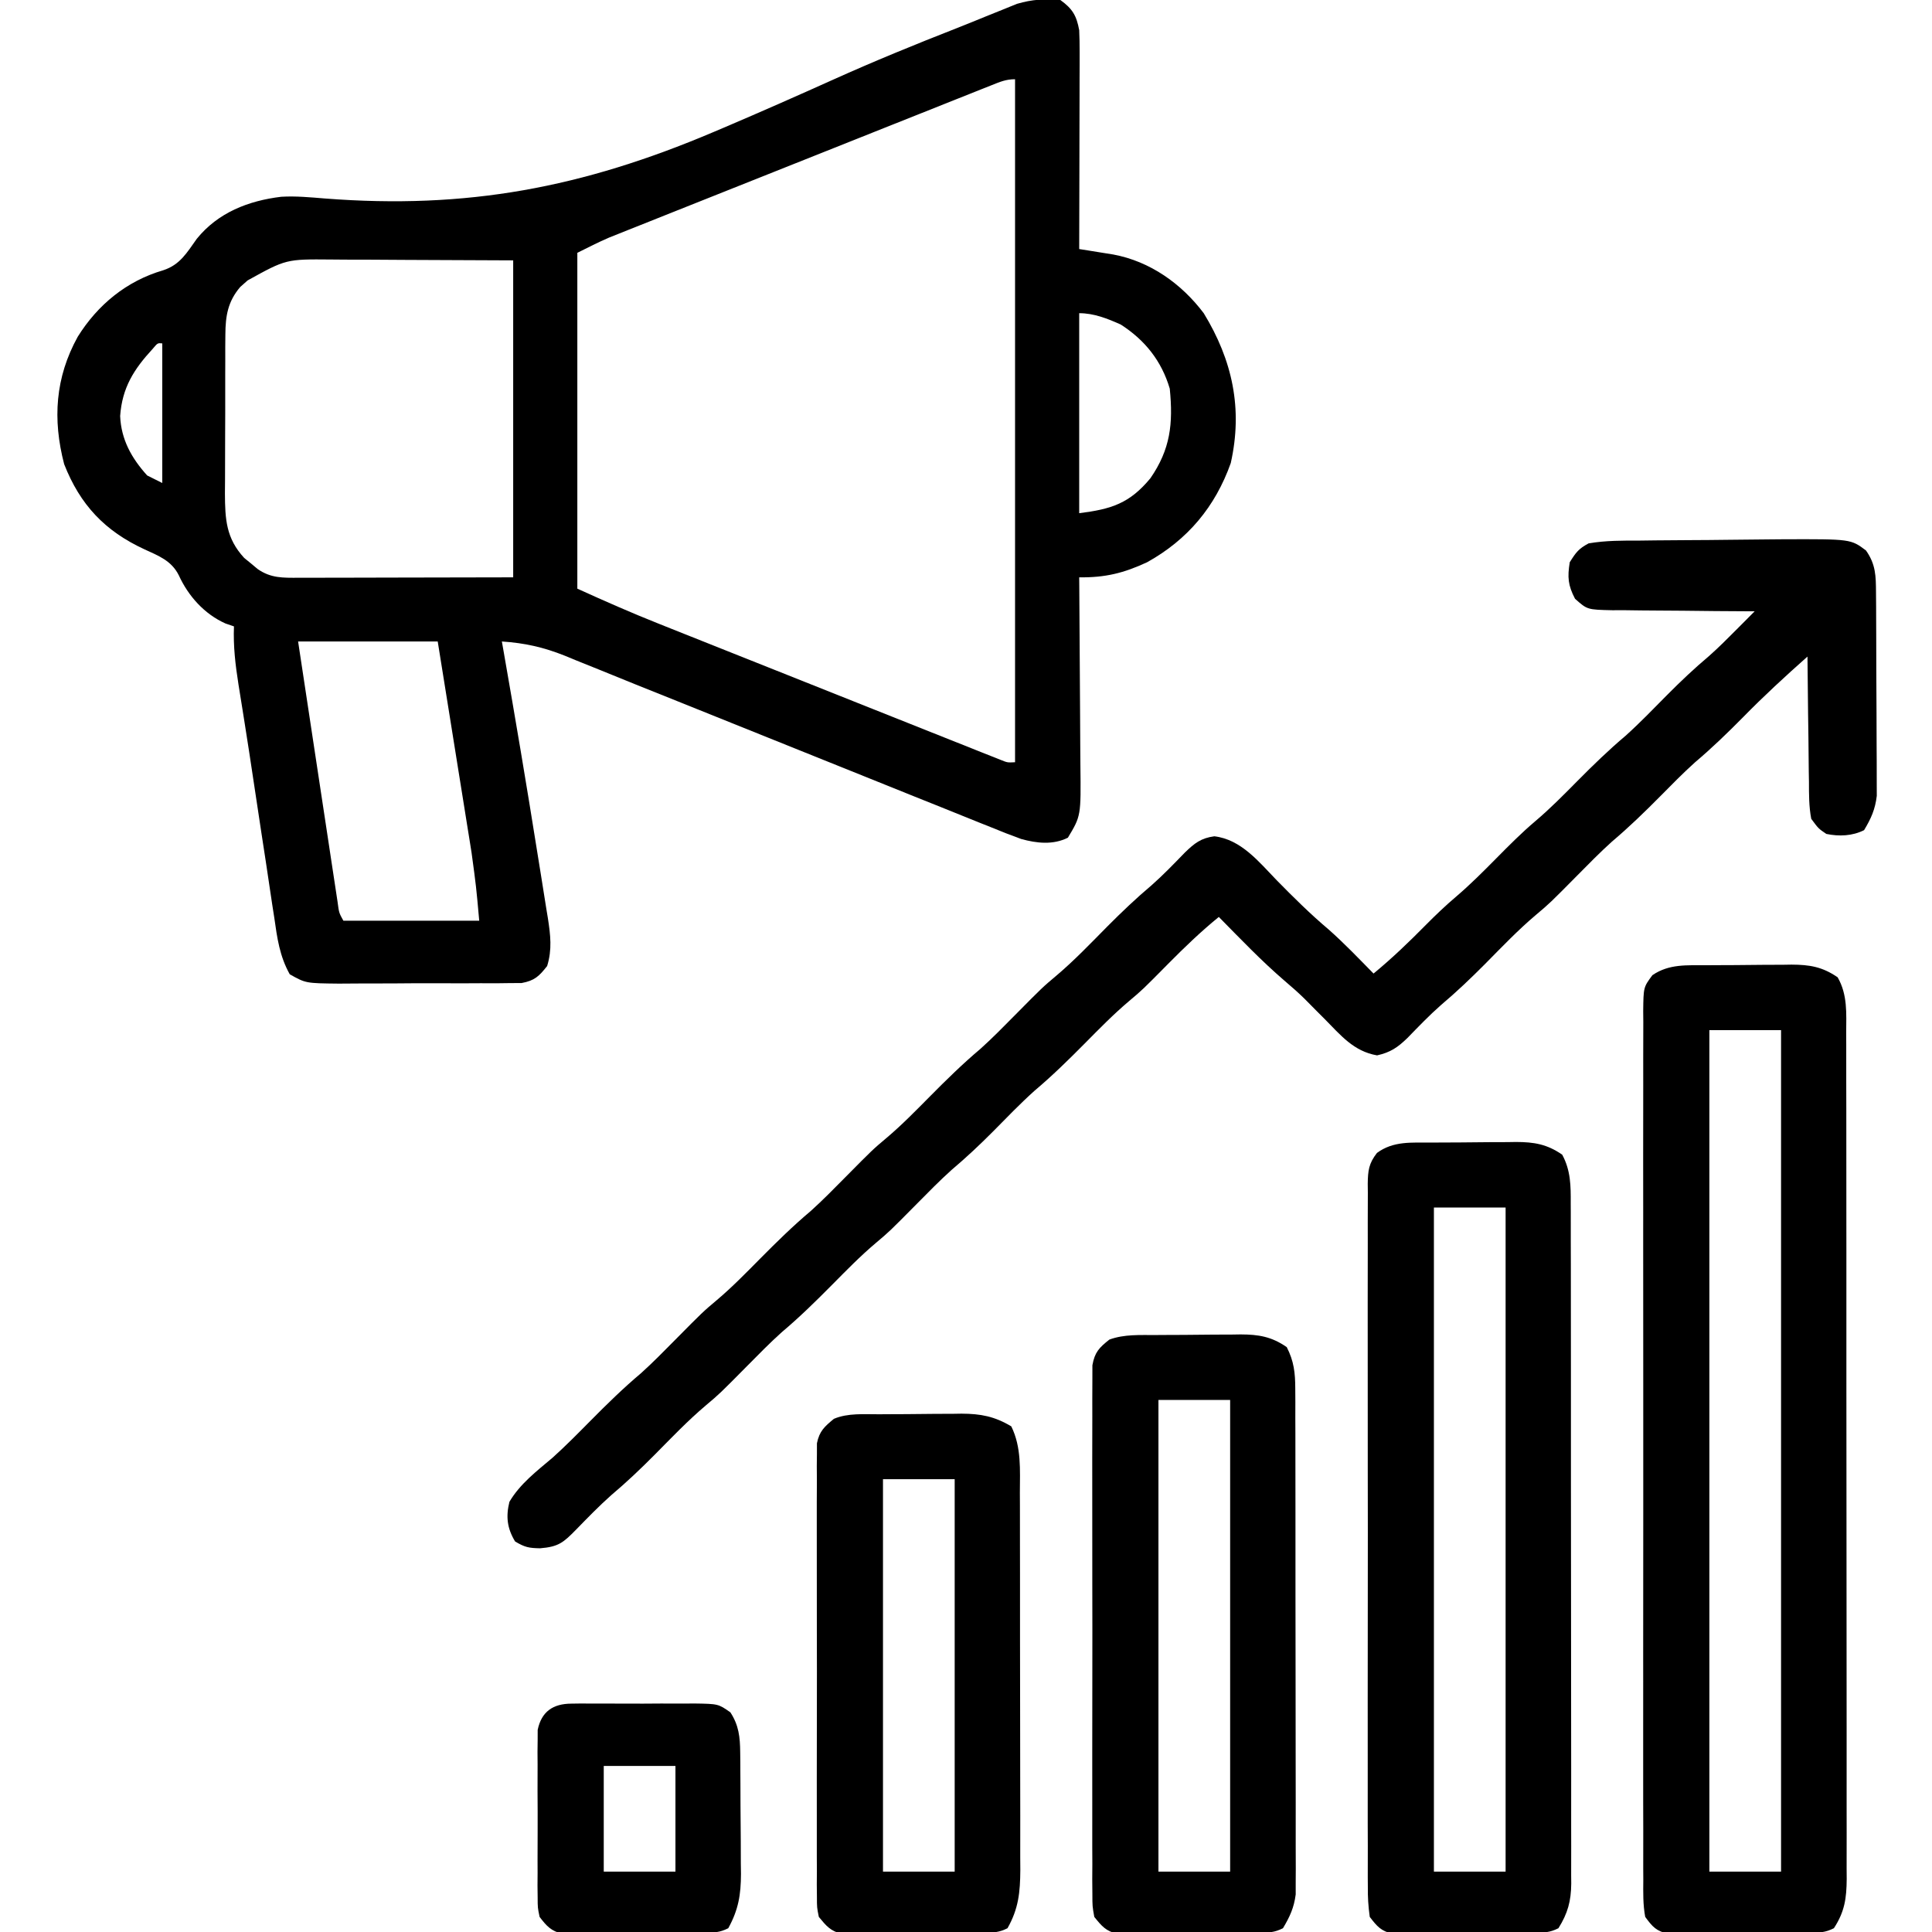
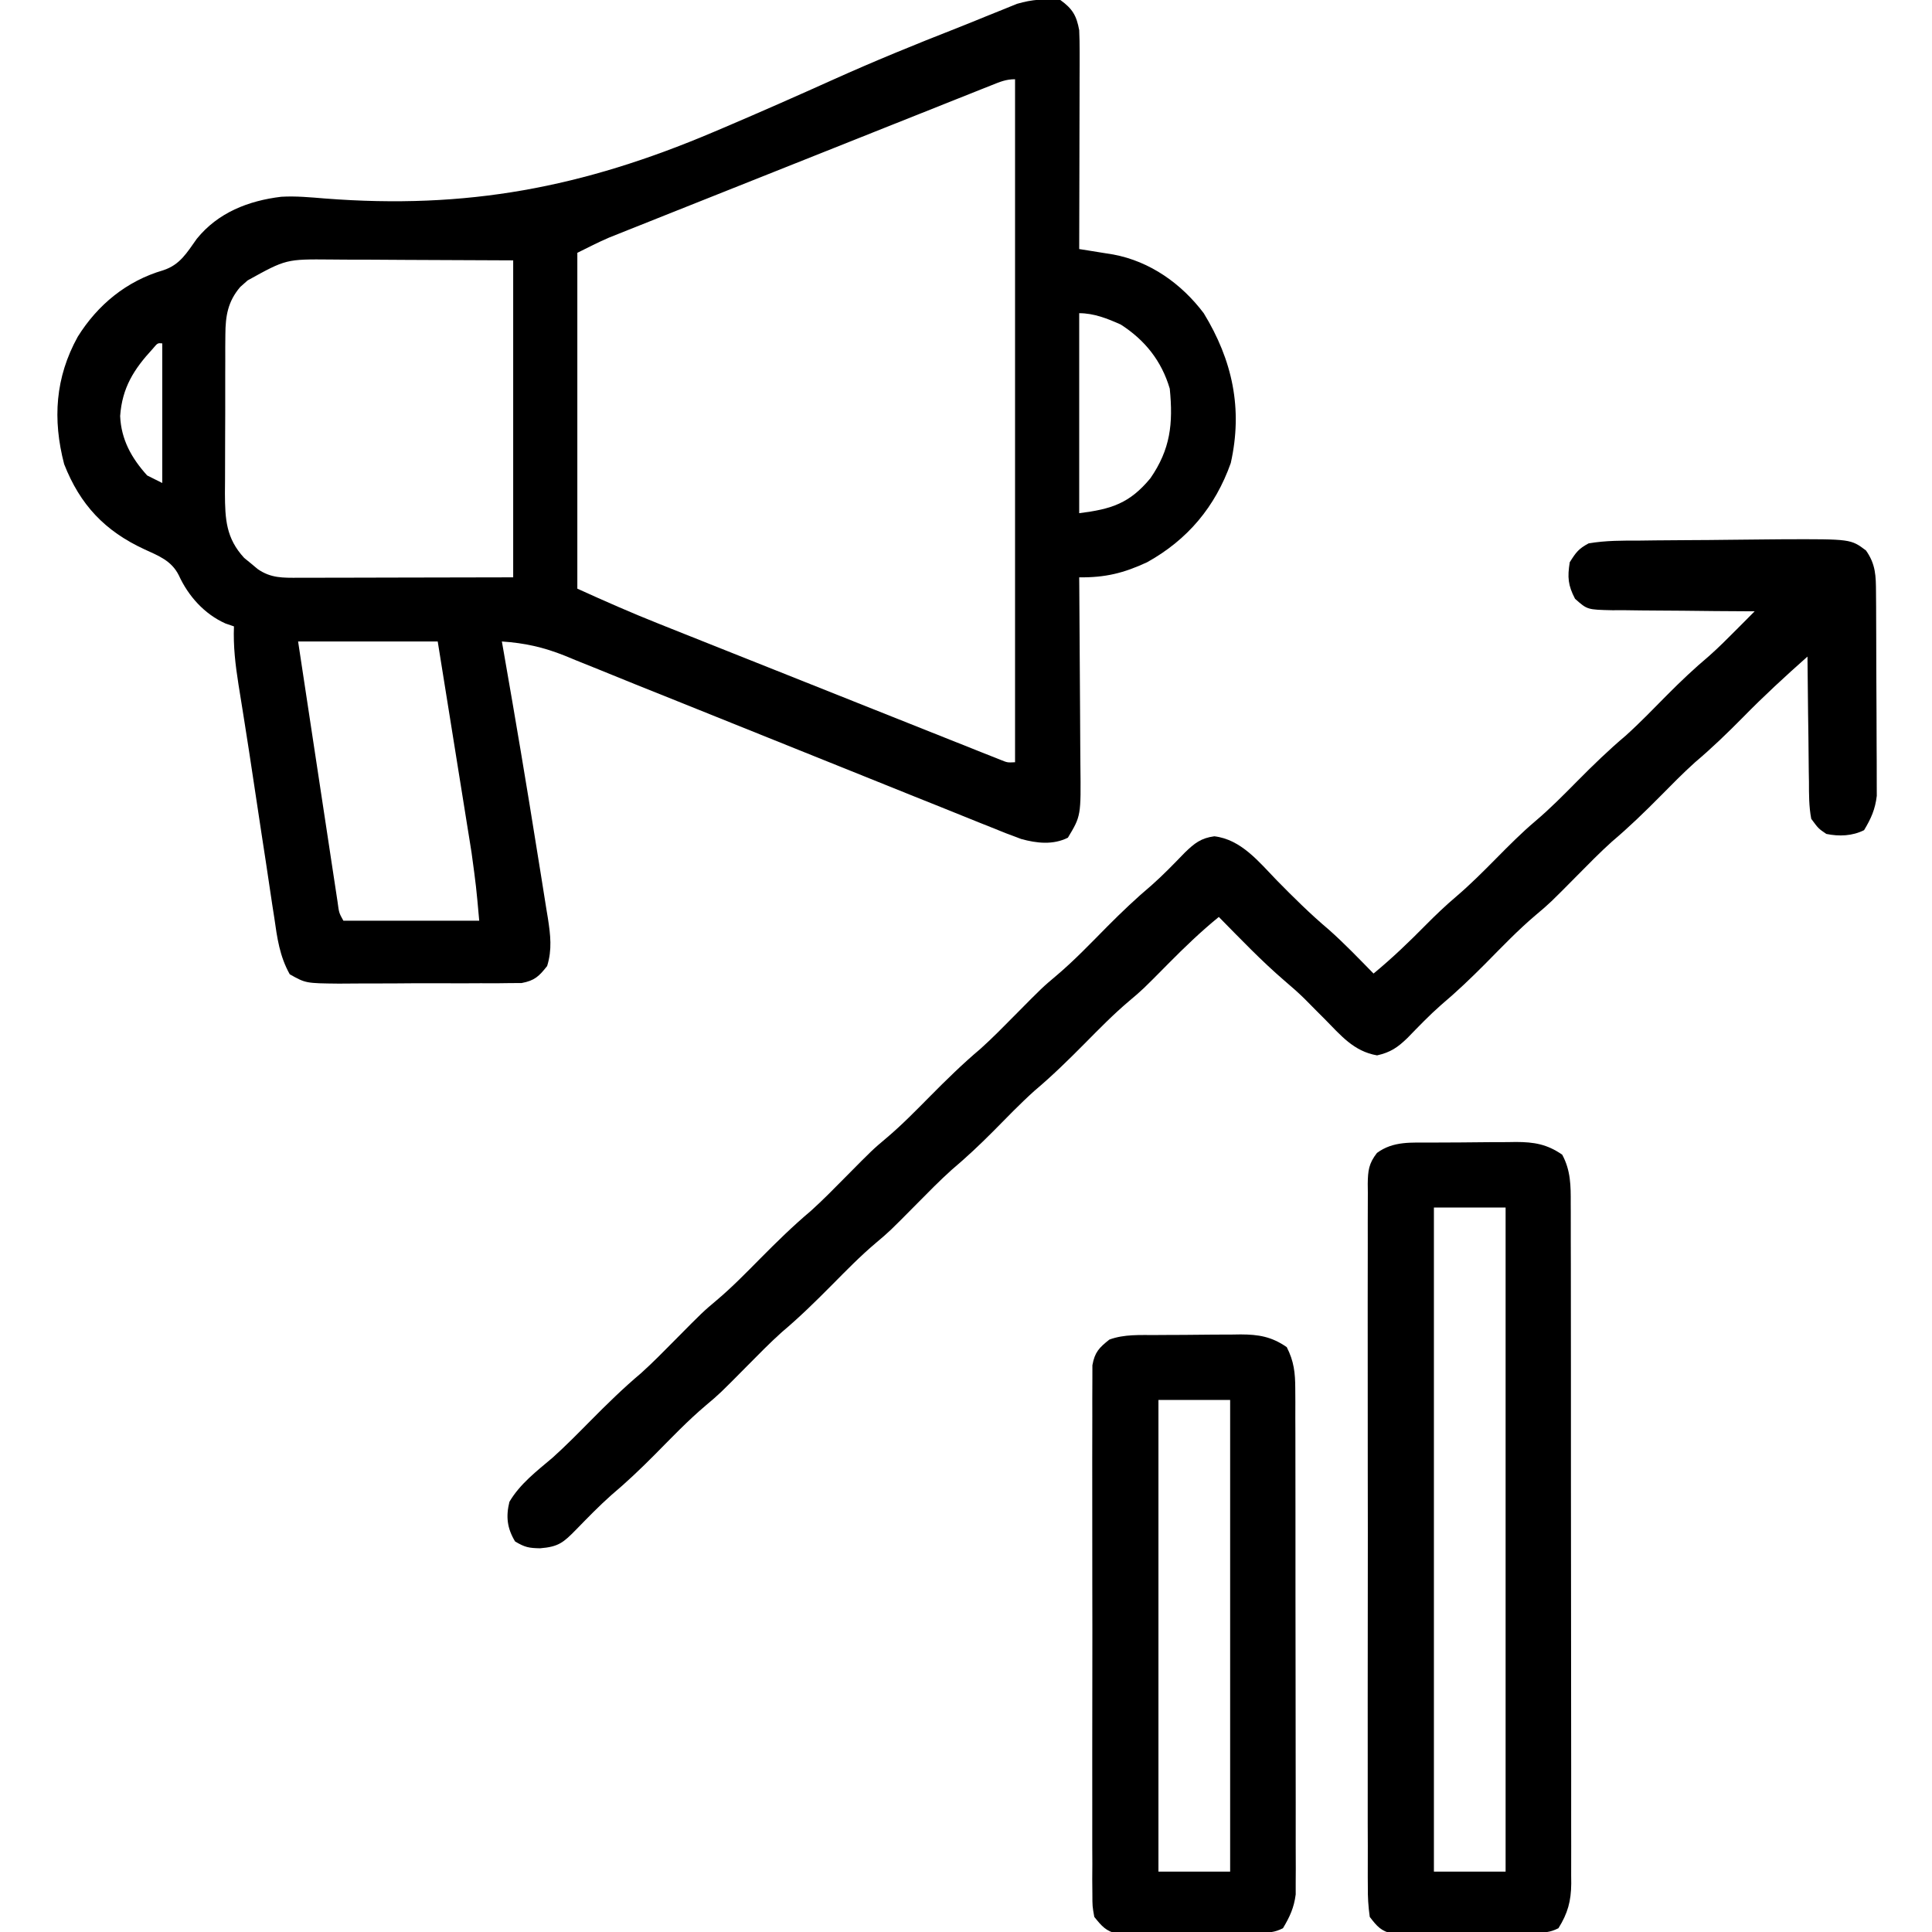
<svg xmlns="http://www.w3.org/2000/svg" version="1.1" width="512" height="512">
  <path d="M0 0 C3.242 2.327 4.293 4.164 5 8 C5.086 9.925 5.118 11.852 5.114 13.778 C5.113 14.939 5.113 16.1 5.113 17.296 C5.108 18.544 5.103 19.792 5.098 21.078 C5.096 23.001 5.096 23.001 5.093 24.962 C5.09 28.362 5.08 31.762 5.069 35.161 C5.058 38.634 5.054 42.106 5.049 45.578 C5.038 52.385 5.021 59.193 5 66 C6.239 66.196 6.239 66.196 7.503 66.396 C8.585 66.57 9.667 66.745 10.782 66.926 C11.856 67.097 12.929 67.269 14.035 67.446 C23.786 69.268 32.09 75.169 38 83 C45.613 95.461 48.398 108.323 45.164 122.723 C41.049 134.309 33.744 143.026 23 149 C16.759 151.897 11.897 153.081 5 153 C5.01 154.142 5.01 154.142 5.02 155.307 C5.08 162.501 5.126 169.695 5.155 176.889 C5.171 180.587 5.192 184.285 5.226 187.983 C5.259 191.555 5.277 195.128 5.285 198.701 C5.29 200.06 5.301 201.419 5.317 202.778 C5.472 216.226 5.472 216.226 2 222 C-1.929 223.965 -6.27 223.482 -10.39 222.335 C-13.11 221.355 -15.783 220.294 -18.457 219.196 C-19.984 218.588 -19.984 218.588 -21.541 217.968 C-24.899 216.629 -28.248 215.269 -31.598 213.91 C-33.952 212.966 -36.307 212.024 -38.662 211.083 C-44.238 208.851 -49.809 206.607 -55.377 204.357 C-62.24 201.585 -69.109 198.831 -75.979 196.076 C-84.121 192.811 -92.261 189.54 -100.398 186.259 C-104.567 184.581 -108.739 182.911 -112.912 181.242 C-116.075 179.97 -119.232 178.682 -122.389 177.394 C-124.438 176.569 -126.487 175.744 -128.537 174.92 C-129.922 174.348 -129.922 174.348 -131.334 173.764 C-136.973 171.515 -141.936 170.402 -148 170 C-147.855 170.825 -147.71 171.649 -147.56 172.499 C-144.421 190.41 -141.397 208.341 -138.543 226.3 C-138.223 228.303 -137.901 230.306 -137.574 232.308 C-137.114 235.138 -136.667 237.969 -136.223 240.801 C-136.083 241.643 -135.944 242.486 -135.801 243.353 C-135.121 247.785 -134.65 251.631 -136 256 C-138.143 258.725 -139.315 259.872 -142.763 260.515 C-143.823 260.521 -144.883 260.527 -145.974 260.533 C-147.179 260.549 -148.384 260.565 -149.625 260.581 C-150.923 260.576 -152.221 260.572 -153.559 260.566 C-154.909 260.572 -156.258 260.578 -157.608 260.585 C-160.435 260.596 -163.262 260.591 -166.089 260.576 C-169.705 260.559 -173.32 260.583 -176.936 260.618 C-179.724 260.64 -182.511 260.638 -185.298 260.63 C-187.277 260.629 -189.257 260.649 -191.236 260.669 C-199.968 260.578 -199.968 260.578 -204.211 258.2 C-206.903 253.385 -207.548 248.596 -208.316 243.176 C-208.5 242.002 -208.683 240.827 -208.872 239.617 C-209.455 235.852 -210.009 232.083 -210.562 228.312 C-210.938 225.857 -211.315 223.402 -211.693 220.947 C-212.444 216.063 -213.181 211.176 -213.907 206.288 C-214.635 201.392 -215.39 196.502 -216.167 191.615 C-216.354 190.435 -216.54 189.255 -216.733 188.04 C-217.085 185.816 -217.442 183.592 -217.804 181.369 C-218.622 176.176 -219.204 171.257 -219 166 C-219.741 165.746 -220.482 165.492 -221.246 165.23 C-226.85 162.727 -231.106 157.96 -233.625 152.438 C-235.572 148.56 -238.981 147.296 -242.75 145.562 C-253.193 140.734 -259.769 133.799 -264 123 C-267.089 111.123 -266.368 100.043 -260.398 89.242 C-255.119 80.777 -247.465 74.46 -237.75 71.625 C-233.284 70.167 -231.498 66.999 -228.852 63.289 C-223.216 56.322 -215.147 53.189 -206.455 52.143 C-202.573 51.917 -198.766 52.288 -194.896 52.602 C-157.285 55.525 -126.665 49.732 -91.938 35 C-91.027 34.614 -90.116 34.228 -89.178 33.83 C-79.487 29.702 -69.853 25.45 -60.248 21.126 C-49.409 16.247 -38.437 11.757 -27.366 7.43 C-24.789 6.415 -22.227 5.372 -19.666 4.32 C-18.177 3.721 -16.688 3.122 -15.199 2.523 C-13.981 2.028 -12.762 1.532 -11.507 1.021 C-7.341 -0.192 -4.32 -0.312 0 0 Z M-18.3 22.612 C-19.203 22.97 -20.106 23.327 -21.036 23.696 C-22.029 24.093 -23.023 24.49 -24.046 24.9 C-25.09 25.314 -26.134 25.729 -27.21 26.156 C-30.678 27.534 -34.144 28.917 -37.609 30.301 C-40.013 31.258 -42.418 32.215 -44.822 33.171 C-49.87 35.181 -54.917 37.193 -59.964 39.207 C-65.789 41.531 -71.616 43.852 -77.444 46.17 C-83.055 48.401 -88.664 50.636 -94.273 52.872 C-96.657 53.822 -99.041 54.771 -101.426 55.719 C-104.764 57.048 -108.1 58.379 -111.437 59.712 C-112.422 60.103 -113.407 60.495 -114.422 60.898 C-115.336 61.264 -116.25 61.63 -117.192 62.007 C-117.98 62.321 -118.768 62.635 -119.581 62.959 C-122.44 64.189 -125.216 65.608 -128 67 C-128 96.37 -128 125.74 -128 156 C-120.806 159.27 -113.661 162.42 -106.328 165.331 C-105.325 165.732 -104.322 166.133 -103.288 166.545 C-100.015 167.852 -96.74 169.155 -93.465 170.457 C-91.176 171.369 -88.887 172.281 -86.599 173.193 C-81.824 175.095 -77.049 176.996 -72.274 178.894 C-66.142 181.333 -60.012 183.776 -53.883 186.222 C-49.168 188.102 -44.452 189.979 -39.736 191.855 C-37.474 192.756 -35.212 193.657 -32.95 194.56 C-29.804 195.815 -26.656 197.066 -23.508 198.316 C-22.1 198.879 -22.1 198.879 -20.663 199.454 C-19.383 199.96 -19.383 199.96 -18.077 200.477 C-17.333 200.773 -16.59 201.069 -15.824 201.374 C-14.006 202.108 -14.006 202.108 -12 202 C-12 142.27 -12 82.54 -12 21 C-14.452 21 -16.017 21.703 -18.3 22.612 Z M-215.375 74.312 C-216.346 75.173 -216.346 75.173 -217.336 76.051 C-220.63 79.91 -221.251 83.738 -221.275 88.705 C-221.284 89.826 -221.294 90.948 -221.304 92.103 C-221.303 93.305 -221.302 94.507 -221.301 95.746 C-221.305 96.99 -221.309 98.234 -221.314 99.515 C-221.321 102.816 -221.318 106.116 -221.312 109.417 C-221.312 111.434 -221.323 113.451 -221.336 115.469 C-221.361 119.353 -221.365 123.237 -221.363 127.121 C-221.372 128.321 -221.382 129.521 -221.391 130.758 C-221.353 137.579 -221.11 142.629 -216.281 147.863 C-215.4 148.581 -215.4 148.581 -214.5 149.312 C-213.912 149.804 -213.324 150.295 -212.719 150.801 C-209.211 153.248 -206.013 153.122 -201.876 153.114 C-200.598 153.113 -199.319 153.113 -198.001 153.113 C-196.643 153.108 -195.284 153.103 -193.926 153.098 C-192.69 153.097 -191.455 153.096 -190.182 153.095 C-185.559 153.089 -180.936 153.075 -176.312 153.062 C-160.813 153.032 -160.813 153.032 -145 153 C-145 125.28 -145 97.56 -145 69 C-154.405 68.959 -163.81 68.918 -173.5 68.875 C-176.455 68.857 -179.41 68.839 -182.455 68.82 C-184.814 68.814 -187.173 68.809 -189.531 68.805 C-190.743 68.794 -191.954 68.784 -193.202 68.774 C-205.181 68.667 -205.181 68.667 -215.375 74.312 Z M5 83 C5 100.49 5 117.98 5 136 C13.56 134.93 18.37 133.389 23.867 126.742 C29.172 119.051 29.923 112.314 29 103 C26.83 95.658 22.425 90.116 16 86 C12.464 84.419 8.91 83 5 83 Z M-240.523 92.434 C-245.546 97.87 -248.627 102.757 -249.16 110.254 C-248.889 116.497 -246.151 121.402 -242 126 C-240.68 126.66 -239.36 127.32 -238 128 C-238 115.79 -238 103.58 -238 91 C-239.227 90.886 -239.227 90.886 -240.523 92.434 Z M-202 170 C-200.072 182.749 -200.072 182.749 -198.139 195.496 C-197.349 200.693 -196.56 205.89 -195.775 211.087 C-195.143 215.276 -194.507 219.465 -193.869 223.653 C-193.626 225.253 -193.384 226.854 -193.143 228.454 C-192.806 230.691 -192.465 232.927 -192.123 235.164 C-191.93 236.438 -191.737 237.713 -191.538 239.026 C-191.159 241.916 -191.159 241.916 -190 244 C-178.12 244 -166.24 244 -154 244 C-154.811 234.932 -154.811 234.932 -156.031 225.968 C-156.232 224.708 -156.432 223.447 -156.638 222.148 C-156.854 220.814 -157.069 219.479 -157.285 218.145 C-157.508 216.748 -157.731 215.351 -157.953 213.954 C-158.534 210.316 -159.119 206.678 -159.704 203.04 C-160.409 198.655 -161.109 194.269 -161.809 189.884 C-162.869 183.255 -163.935 176.628 -165 170 C-177.21 170 -189.42 170 -202 170 Z " fill="#000000" transform="translate(281,0)" />
  <path d="M0 0 C2.604 3.688 2.634 6.762 2.661 11.154 C2.671 12.395 2.68 13.637 2.69 14.916 C2.695 16.274 2.699 17.631 2.703 18.988 C2.709 20.382 2.715 21.776 2.72 23.17 C2.731 26.093 2.737 29.015 2.74 31.938 C2.746 35.674 2.77 39.409 2.798 43.145 C2.817 46.025 2.822 48.905 2.824 51.785 C2.827 53.162 2.835 54.538 2.848 55.915 C2.865 57.846 2.861 59.777 2.856 61.708 C2.86 62.805 2.864 63.902 2.867 65.032 C2.441 68.626 1.36 71.037 -0.5 74.125 C-3.629 75.69 -7.111 75.822 -10.5 75.125 C-12.591 73.711 -12.591 73.711 -14.5 71.125 C-15.125 67.867 -15.105 64.638 -15.109 61.328 C-15.126 60.379 -15.142 59.431 -15.159 58.453 C-15.208 55.427 -15.229 52.401 -15.25 49.375 C-15.278 47.322 -15.308 45.268 -15.34 43.215 C-15.414 38.185 -15.463 33.155 -15.5 28.125 C-21.382 33.343 -27.127 38.63 -32.625 44.25 C-36.726 48.399 -40.854 52.39 -45.312 56.156 C-48.498 59.023 -51.486 62.079 -54.5 65.125 C-58.645 69.313 -62.809 73.352 -67.312 77.156 C-70.498 80.023 -73.486 83.079 -76.5 86.125 C-83.781 93.482 -83.781 93.482 -87.438 96.562 C-92.245 100.622 -96.575 105.176 -100.998 109.643 C-104.762 113.429 -108.576 117.063 -112.66 120.504 C-115.771 123.245 -118.631 126.236 -121.52 129.207 C-124.112 131.718 -126.019 133.017 -129.562 133.812 C-135.783 132.726 -139.167 128.507 -143.5 124.125 C-144.132 123.495 -144.763 122.864 -145.414 122.215 C-146.551 121.075 -147.684 119.93 -148.812 118.781 C-150.523 117.102 -152.299 115.552 -154.125 114 C-160.251 108.734 -165.831 102.872 -171.5 97.125 C-176.27 101.008 -180.618 105.194 -184.938 109.562 C-191.717 116.418 -191.717 116.418 -195.375 119.5 C-199.482 122.977 -203.217 126.805 -207 130.625 C-211.323 134.99 -215.647 139.231 -220.348 143.191 C-224.18 146.634 -227.745 150.352 -231.367 154.012 C-234.895 157.562 -238.489 160.926 -242.312 164.156 C-245.498 167.023 -248.486 170.079 -251.5 173.125 C-258.781 180.482 -258.781 180.482 -262.438 183.562 C-266.526 187.015 -270.237 190.826 -274 194.625 C-278.323 198.99 -282.647 203.231 -287.348 207.191 C-290.524 210.045 -293.498 213.091 -296.5 216.125 C-303.781 223.482 -303.781 223.482 -307.438 226.562 C-312.247 230.624 -316.577 235.179 -321.003 239.647 C-324.72 243.387 -328.487 246.971 -332.523 250.367 C-335.77 253.255 -338.789 256.373 -341.821 259.483 C-345.198 262.923 -346.463 264.041 -351.375 264.438 C-354.33 264.378 -355.391 264.191 -358 262.625 C-360.118 259.095 -360.461 256.059 -359.5 252.125 C-356.705 247.351 -352.203 243.94 -348.035 240.406 C-344.557 237.276 -341.29 233.951 -338 230.625 C-333.677 226.259 -329.353 222.019 -324.652 218.059 C-321.476 215.205 -318.502 212.159 -315.5 209.125 C-308.219 201.768 -308.219 201.768 -304.562 198.688 C-300.474 195.235 -296.763 191.424 -293 187.625 C-288.677 183.26 -284.353 179.019 -279.652 175.059 C-276.476 172.205 -273.502 169.159 -270.5 166.125 C-263.219 158.768 -263.219 158.768 -259.562 155.688 C-255.474 152.235 -251.763 148.424 -248 144.625 C-243.677 140.26 -239.353 136.019 -234.652 132.059 C-231.476 129.205 -228.502 126.159 -225.5 123.125 C-218.219 115.768 -218.219 115.768 -214.562 112.688 C-209.755 108.628 -205.425 104.074 -201.002 99.607 C-197.238 95.821 -193.424 92.187 -189.34 88.746 C-186.229 86.005 -183.369 83.014 -180.48 80.043 C-177.947 77.59 -176.227 76.222 -172.688 75.75 C-165.581 76.586 -160.869 82.54 -156.125 87.438 C-151.689 91.951 -147.259 96.347 -142.418 100.43 C-138.247 104.116 -134.398 108.155 -130.5 112.125 C-125.582 108.081 -121.087 103.753 -116.615 99.221 C-114.035 96.619 -111.42 94.12 -108.625 91.75 C-104.885 88.564 -101.452 85.116 -98 81.625 C-94.61 78.197 -91.248 74.802 -87.562 71.688 C-83.657 68.379 -80.097 64.76 -76.5 61.125 C-72.355 56.937 -68.191 52.898 -63.688 49.094 C-59.849 45.639 -56.273 41.916 -52.642 38.247 C-49.077 34.659 -45.455 31.229 -41.582 27.973 C-39.041 25.718 -36.66 23.332 -34.266 20.922 C-32.924 19.574 -32.924 19.574 -31.556 18.198 C-30.877 17.514 -30.199 16.83 -29.5 16.125 C-30.055 16.124 -30.61 16.122 -31.181 16.121 C-36.957 16.101 -42.731 16.047 -48.506 15.972 C-50.662 15.949 -52.817 15.935 -54.972 15.929 C-58.071 15.92 -61.167 15.879 -64.266 15.832 C-65.229 15.836 -66.193 15.84 -67.186 15.844 C-73.858 15.698 -73.858 15.698 -77.104 12.8 C-78.965 9.233 -79.138 7.095 -78.5 3.125 C-76.851 0.497 -76.158 -0.451 -73.5 -1.875 C-68.932 -2.659 -64.392 -2.62 -59.766 -2.617 C-58.404 -2.633 -57.043 -2.651 -55.682 -2.67 C-52.83 -2.706 -49.979 -2.727 -47.128 -2.734 C-43.495 -2.744 -39.864 -2.779 -36.232 -2.825 C-32.743 -2.868 -29.254 -2.9 -25.766 -2.93 C-24.472 -2.941 -23.178 -2.952 -21.844 -2.964 C-4.029 -3.022 -4.029 -3.022 0 0 Z " fill="#000000" transform="translate(494.5,145.875)" />
-   <path d="M0 0 C1.202 -0.009 1.202 -0.009 2.428 -0.017 C4.121 -0.027 5.814 -0.033 7.507 -0.037 C10.086 -0.047 12.664 -0.078 15.242 -0.109 C16.891 -0.116 18.539 -0.121 20.188 -0.125 C21.336 -0.144 21.336 -0.144 22.508 -0.162 C27.271 -0.143 30.687 0.41 34.727 3.203 C37.381 7.85 37.009 12.721 36.987 17.913 C36.993 19.39 36.993 19.39 36.999 20.896 C37.009 24.197 37.005 27.498 37.001 30.799 C37.006 33.164 37.011 35.529 37.017 37.895 C37.03 44.322 37.031 50.75 37.028 57.177 C37.027 61.192 37.029 65.206 37.033 69.22 C37.034 70.219 37.034 70.219 37.035 71.239 C37.036 72.593 37.037 73.947 37.039 75.301 C37.049 87.997 37.047 100.692 37.041 113.388 C37.036 125.001 37.047 136.613 37.066 148.226 C37.086 160.152 37.094 172.079 37.09 184.005 C37.088 190.7 37.091 197.395 37.105 204.089 C37.117 210.384 37.116 216.679 37.102 222.973 C37.1 225.285 37.103 227.596 37.111 229.908 C37.122 233.061 37.113 236.213 37.101 239.366 C37.108 240.283 37.116 241.2 37.123 242.144 C37.08 247.233 36.6 250.812 33.727 255.203 C31.428 256.352 30.081 256.347 27.524 256.38 C26.656 256.393 25.788 256.406 24.894 256.419 C23.485 256.43 23.485 256.43 22.047 256.441 C21.083 256.449 20.118 256.458 19.125 256.466 C17.082 256.48 15.039 256.49 12.997 256.498 C9.871 256.516 6.746 256.559 3.621 256.604 C1.638 256.614 -0.345 256.622 -2.328 256.629 C-3.264 256.646 -4.199 256.664 -5.163 256.682 C-6.037 256.679 -6.911 256.676 -7.812 256.673 C-8.962 256.682 -8.962 256.682 -10.135 256.691 C-13.351 255.957 -14.31 254.876 -16.273 252.203 C-16.882 248.932 -16.813 245.691 -16.781 242.372 C-16.788 241.363 -16.794 240.353 -16.8 239.314 C-16.816 235.922 -16.804 232.531 -16.791 229.139 C-16.796 226.711 -16.804 224.284 -16.812 221.856 C-16.829 215.941 -16.826 210.026 -16.815 204.111 C-16.806 199.304 -16.804 194.497 -16.809 189.69 C-16.809 189.007 -16.81 188.323 -16.811 187.618 C-16.812 186.229 -16.813 184.84 -16.814 183.451 C-16.826 170.422 -16.813 157.392 -16.791 144.363 C-16.773 133.18 -16.776 121.998 -16.795 110.815 C-16.816 97.833 -16.825 84.85 -16.812 71.868 C-16.811 70.484 -16.81 69.1 -16.809 67.716 C-16.808 67.035 -16.807 66.354 -16.807 65.652 C-16.803 60.851 -16.809 56.049 -16.819 51.247 C-16.831 44.786 -16.822 38.325 -16.799 31.864 C-16.794 29.488 -16.795 27.113 -16.804 24.738 C-16.815 21.503 -16.801 18.269 -16.781 15.034 C-16.79 14.088 -16.799 13.141 -16.808 12.166 C-16.732 5.821 -16.732 5.821 -14.368 2.635 C-9.935 -0.396 -5.209 0.029 0 0 Z M0.727 17.203 C0.727 90.793 0.727 164.383 0.727 240.203 C6.997 240.203 13.267 240.203 19.727 240.203 C19.727 166.613 19.727 93.023 19.727 17.203 C13.457 17.203 7.187 17.203 0.727 17.203 Z " fill="#000000" transform="translate(452.273,255.797)" />
  <path d="M0 0 C1.202 -0.009 1.202 -0.009 2.428 -0.017 C4.121 -0.027 5.814 -0.033 7.507 -0.037 C10.086 -0.047 12.664 -0.078 15.242 -0.109 C16.891 -0.116 18.539 -0.121 20.188 -0.125 C21.336 -0.144 21.336 -0.144 22.508 -0.162 C27.271 -0.143 30.687 0.41 34.727 3.203 C36.996 7.397 37.011 11.474 36.987 16.129 C36.993 17.317 36.993 17.317 36.999 18.53 C37.009 21.181 37.005 23.833 37.001 26.484 C37.006 28.386 37.011 30.289 37.017 32.191 C37.03 37.356 37.031 42.521 37.028 47.687 C37.027 51.998 37.032 56.31 37.037 60.622 C37.048 70.793 37.048 80.965 37.042 91.136 C37.036 101.631 37.049 112.125 37.07 122.62 C37.087 131.63 37.093 140.64 37.09 149.65 C37.088 155.031 37.091 160.412 37.105 165.794 C37.117 170.854 37.116 175.914 37.102 180.974 C37.1 182.831 37.103 184.688 37.111 186.544 C37.122 189.08 37.113 191.615 37.101 194.15 C37.108 194.884 37.116 195.618 37.123 196.374 C37.074 201.035 36.201 204.249 33.727 208.203 C31.428 209.352 30.081 209.347 27.524 209.38 C26.222 209.399 26.222 209.399 24.894 209.419 C23.954 209.426 23.015 209.434 22.047 209.441 C20.6 209.454 20.6 209.454 19.125 209.466 C17.082 209.48 15.039 209.49 12.997 209.498 C9.871 209.516 6.746 209.559 3.621 209.604 C1.638 209.614 -0.345 209.622 -2.328 209.629 C-3.264 209.646 -4.199 209.664 -5.163 209.682 C-6.037 209.679 -6.911 209.676 -7.812 209.673 C-8.579 209.679 -9.345 209.685 -10.135 209.691 C-13.277 208.974 -14.314 207.756 -16.273 205.203 C-16.666 202.39 -16.814 199.968 -16.781 197.156 C-16.791 195.93 -16.791 195.93 -16.8 194.68 C-16.816 191.937 -16.804 189.196 -16.791 186.453 C-16.796 184.489 -16.804 182.524 -16.812 180.56 C-16.831 175.221 -16.823 169.882 -16.811 164.543 C-16.801 158.961 -16.81 153.379 -16.816 147.797 C-16.824 138.422 -16.814 129.047 -16.795 119.672 C-16.773 108.827 -16.78 97.982 -16.802 87.137 C-16.82 77.832 -16.823 68.528 -16.812 59.223 C-16.806 53.663 -16.805 48.103 -16.819 42.543 C-16.83 37.316 -16.822 32.09 -16.799 26.863 C-16.794 24.942 -16.795 23.022 -16.804 21.101 C-16.815 18.484 -16.801 15.867 -16.781 13.25 C-16.79 12.486 -16.799 11.722 -16.808 10.935 C-16.756 7.431 -16.546 5.554 -14.368 2.746 C-10.011 -0.464 -5.229 0.029 0 0 Z M0.727 17.203 C0.727 75.283 0.727 133.363 0.727 193.203 C6.997 193.203 13.267 193.203 19.727 193.203 C19.727 135.123 19.727 77.043 19.727 17.203 C13.457 17.203 7.187 17.203 0.727 17.203 Z " fill="#000000" transform="translate(379.273,302.797)" />
  <path d="M0 0 C1.202 -0.009 1.202 -0.009 2.428 -0.017 C4.121 -0.027 5.814 -0.033 7.507 -0.037 C10.086 -0.047 12.664 -0.078 15.242 -0.109 C16.891 -0.116 18.539 -0.121 20.188 -0.125 C21.336 -0.144 21.336 -0.144 22.508 -0.162 C27.271 -0.143 30.687 0.41 34.727 3.203 C36.637 6.935 36.979 10.034 36.987 14.193 C36.994 15.394 37.001 16.596 37.009 17.834 C37.006 19.143 37.004 20.453 37.001 21.802 C37.006 23.202 37.011 24.602 37.017 26.002 C37.03 29.798 37.031 33.593 37.028 37.388 C37.027 40.559 37.032 43.73 37.037 46.901 C37.048 54.383 37.048 61.865 37.042 69.347 C37.036 77.06 37.049 84.774 37.07 92.487 C37.087 99.115 37.093 105.742 37.09 112.37 C37.088 116.326 37.091 120.282 37.105 124.239 C37.117 127.959 37.116 131.68 37.102 135.401 C37.099 137.413 37.11 139.425 37.122 141.437 C37.115 142.641 37.108 143.846 37.101 145.086 C37.101 146.129 37.101 147.171 37.101 148.246 C36.656 151.76 35.537 154.174 33.727 157.203 C31.428 158.352 30.081 158.347 27.524 158.38 C26.222 158.399 26.222 158.399 24.894 158.419 C23.954 158.426 23.015 158.434 22.047 158.441 C20.6 158.454 20.6 158.454 19.125 158.466 C17.082 158.48 15.039 158.49 12.997 158.498 C9.871 158.516 6.746 158.559 3.621 158.604 C1.638 158.614 -0.345 158.622 -2.328 158.629 C-3.264 158.646 -4.199 158.664 -5.163 158.682 C-6.037 158.679 -6.911 158.676 -7.812 158.673 C-8.579 158.679 -9.345 158.685 -10.135 158.691 C-13.206 157.99 -14.309 156.636 -16.273 154.203 C-16.777 151.395 -16.777 151.395 -16.781 148.092 C-16.793 146.839 -16.804 145.586 -16.816 144.294 C-16.808 142.908 -16.8 141.521 -16.791 140.135 C-16.796 138.673 -16.804 137.211 -16.812 135.749 C-16.83 131.78 -16.823 127.811 -16.811 123.842 C-16.801 119.689 -16.81 115.536 -16.816 111.383 C-16.824 104.409 -16.814 97.435 -16.795 90.461 C-16.773 82.397 -16.78 74.334 -16.802 66.27 C-16.82 59.347 -16.823 52.425 -16.812 45.503 C-16.806 41.368 -16.805 37.233 -16.819 33.098 C-16.83 29.211 -16.822 25.324 -16.799 21.436 C-16.794 20.009 -16.795 18.582 -16.804 17.155 C-16.815 15.208 -16.799 13.261 -16.781 11.314 C-16.78 10.224 -16.778 9.134 -16.777 8.011 C-16.154 4.537 -15.001 3.37 -12.273 1.203 C-8.331 -0.244 -4.154 0.023 0 0 Z M0.727 17.203 C0.727 58.453 0.727 99.703 0.727 142.203 C6.997 142.203 13.267 142.203 19.727 142.203 C19.727 100.953 19.727 59.703 19.727 17.203 C13.457 17.203 7.187 17.203 0.727 17.203 Z " fill="#000000" transform="translate(306.273,353.797)" />
-   <path d="M0 0 C1.165 -0.009 1.165 -0.009 2.354 -0.017 C3.995 -0.027 5.637 -0.033 7.279 -0.037 C9.774 -0.047 12.268 -0.078 14.764 -0.109 C16.363 -0.116 17.963 -0.121 19.562 -0.125 C20.671 -0.144 20.671 -0.144 21.801 -0.162 C26.894 -0.141 30.567 0.562 34.98 3.203 C37.717 8.766 37.269 14.734 37.255 20.789 C37.26 21.949 37.265 23.109 37.271 24.304 C37.284 28.134 37.284 31.963 37.281 35.793 C37.284 37.784 37.287 39.776 37.291 41.767 C37.302 48.025 37.302 54.283 37.296 60.541 C37.29 66.985 37.302 73.428 37.324 79.872 C37.341 85.416 37.347 90.96 37.344 96.505 C37.342 99.811 37.346 103.117 37.359 106.423 C37.371 110.111 37.364 113.799 37.353 117.488 C37.364 119.119 37.364 119.119 37.376 120.783 C37.335 126.68 36.909 131.028 33.98 136.203 C31.682 137.352 30.335 137.347 27.778 137.38 C26.476 137.399 26.476 137.399 25.148 137.419 C24.208 137.426 23.269 137.434 22.301 137.441 C20.854 137.454 20.854 137.454 19.379 137.466 C17.336 137.48 15.293 137.49 13.25 137.498 C10.125 137.516 7 137.559 3.875 137.604 C1.892 137.614 -0.091 137.622 -2.074 137.629 C-3.01 137.646 -3.945 137.664 -4.909 137.682 C-5.783 137.679 -6.657 137.676 -7.558 137.673 C-8.325 137.679 -9.092 137.685 -9.882 137.691 C-12.925 136.996 -14.051 135.59 -16.02 133.203 C-16.523 130.723 -16.523 130.723 -16.527 127.89 C-16.539 126.813 -16.55 125.736 -16.562 124.627 C-16.554 123.451 -16.545 122.274 -16.537 121.062 C-16.544 119.82 -16.551 118.577 -16.558 117.297 C-16.573 113.892 -16.57 110.488 -16.557 107.082 C-16.547 103.518 -16.556 99.954 -16.562 96.39 C-16.57 90.404 -16.56 84.419 -16.541 78.434 C-16.519 71.515 -16.526 64.596 -16.548 57.678 C-16.566 51.736 -16.569 45.795 -16.559 39.853 C-16.552 36.305 -16.551 32.757 -16.565 29.209 C-16.578 25.254 -16.559 21.299 -16.537 17.344 C-16.545 16.168 -16.553 14.991 -16.562 13.779 C-16.55 12.703 -16.539 11.626 -16.527 10.517 C-16.526 9.582 -16.524 8.647 -16.523 7.683 C-15.869 4.46 -14.52 3.266 -12.02 1.203 C-8.274 -0.376 -4.011 0.023 0 0 Z M0.98 17.203 C0.98 51.523 0.98 85.843 0.98 121.203 C7.25 121.203 13.52 121.203 19.98 121.203 C19.98 86.883 19.98 52.563 19.98 17.203 C13.71 17.203 7.44 17.203 0.98 17.203 Z " fill="#000000" transform="translate(233.02,374.797)" />
-   <path d="M0 0 C0.868 -0.013 1.735 -0.025 2.629 -0.038 C3.559 -0.03 4.488 -0.022 5.445 -0.014 C6.407 -0.017 7.368 -0.021 8.359 -0.025 C10.39 -0.028 12.42 -0.021 14.451 -0.004 C17.559 0.018 20.665 -0.004 23.773 -0.029 C25.747 -0.027 27.721 -0.022 29.695 -0.014 C30.625 -0.022 31.554 -0.03 32.511 -0.038 C38.907 0.055 38.907 0.055 42.125 2.301 C44.364 5.735 44.695 8.856 44.731 12.9 C44.741 13.758 44.751 14.616 44.761 15.5 C44.765 16.42 44.769 17.339 44.773 18.287 C44.779 19.241 44.785 20.196 44.791 21.179 C44.8 23.197 44.807 25.215 44.811 27.234 C44.82 30.308 44.851 33.382 44.883 36.457 C44.889 38.421 44.895 40.385 44.898 42.35 C44.911 43.263 44.923 44.177 44.936 45.119 C44.917 50.676 44.258 54.615 41.57 59.518 C39.272 60.667 37.925 60.662 35.368 60.695 C34.066 60.714 34.066 60.714 32.738 60.733 C31.798 60.741 30.859 60.748 29.891 60.756 C28.444 60.768 28.444 60.768 26.968 60.78 C24.926 60.794 22.883 60.805 20.84 60.813 C17.715 60.83 14.59 60.874 11.465 60.918 C9.482 60.928 7.499 60.937 5.516 60.943 C4.58 60.961 3.645 60.978 2.681 60.996 C1.807 60.993 0.932 60.991 0.032 60.988 C-0.735 60.993 -1.502 60.999 -2.292 61.005 C-5.359 60.306 -6.538 58.992 -8.43 56.518 C-8.938 54.089 -8.938 54.089 -8.947 51.354 C-8.96 50.326 -8.972 49.298 -8.985 48.239 C-8.977 47.135 -8.969 46.03 -8.961 44.893 C-8.965 43.754 -8.969 42.614 -8.973 41.441 C-8.975 39.034 -8.968 36.626 -8.951 34.219 C-8.93 30.531 -8.951 26.846 -8.977 23.158 C-8.974 20.82 -8.969 18.481 -8.961 16.143 C-8.969 15.038 -8.977 13.934 -8.985 12.796 C-8.973 11.769 -8.96 10.741 -8.947 9.682 C-8.944 8.779 -8.941 7.876 -8.938 6.946 C-7.914 2.051 -4.823 0.02 0 0 Z M8.57 16.518 C8.57 25.758 8.57 34.998 8.57 44.518 C14.84 44.518 21.11 44.518 27.57 44.518 C27.57 35.278 27.57 26.038 27.57 16.518 C21.3 16.518 15.03 16.518 8.57 16.518 Z " fill="#000000" transform="translate(151.43,451.482)" />
</svg>